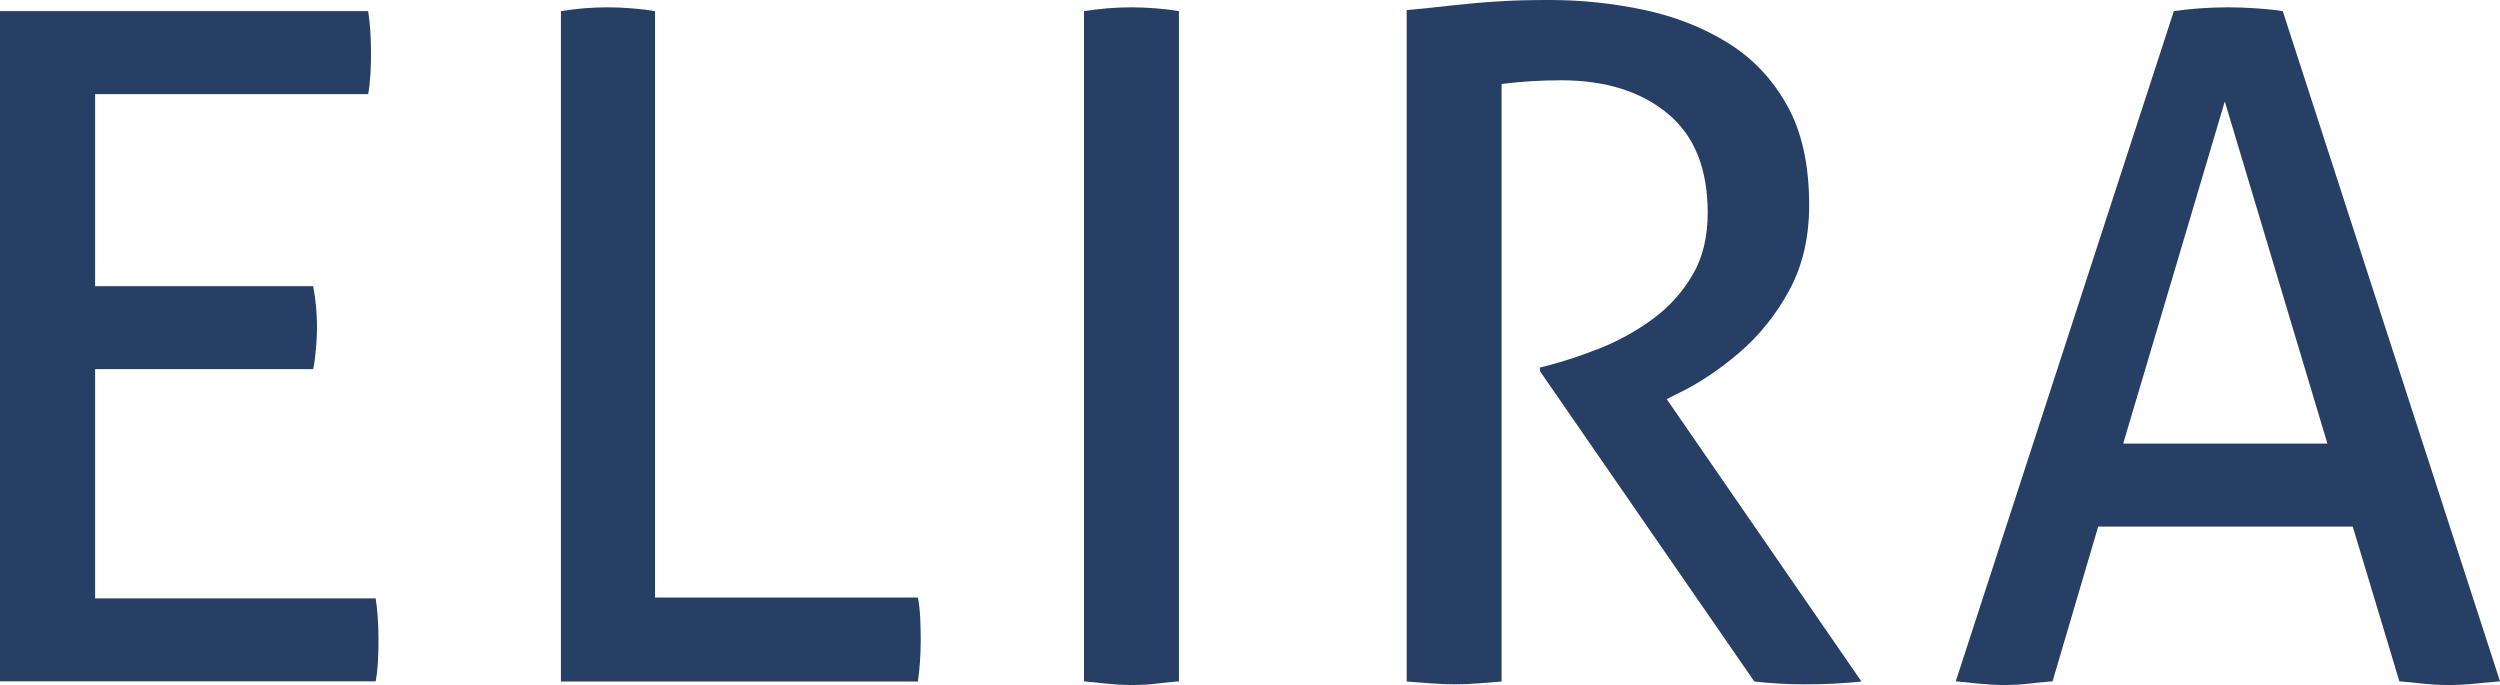
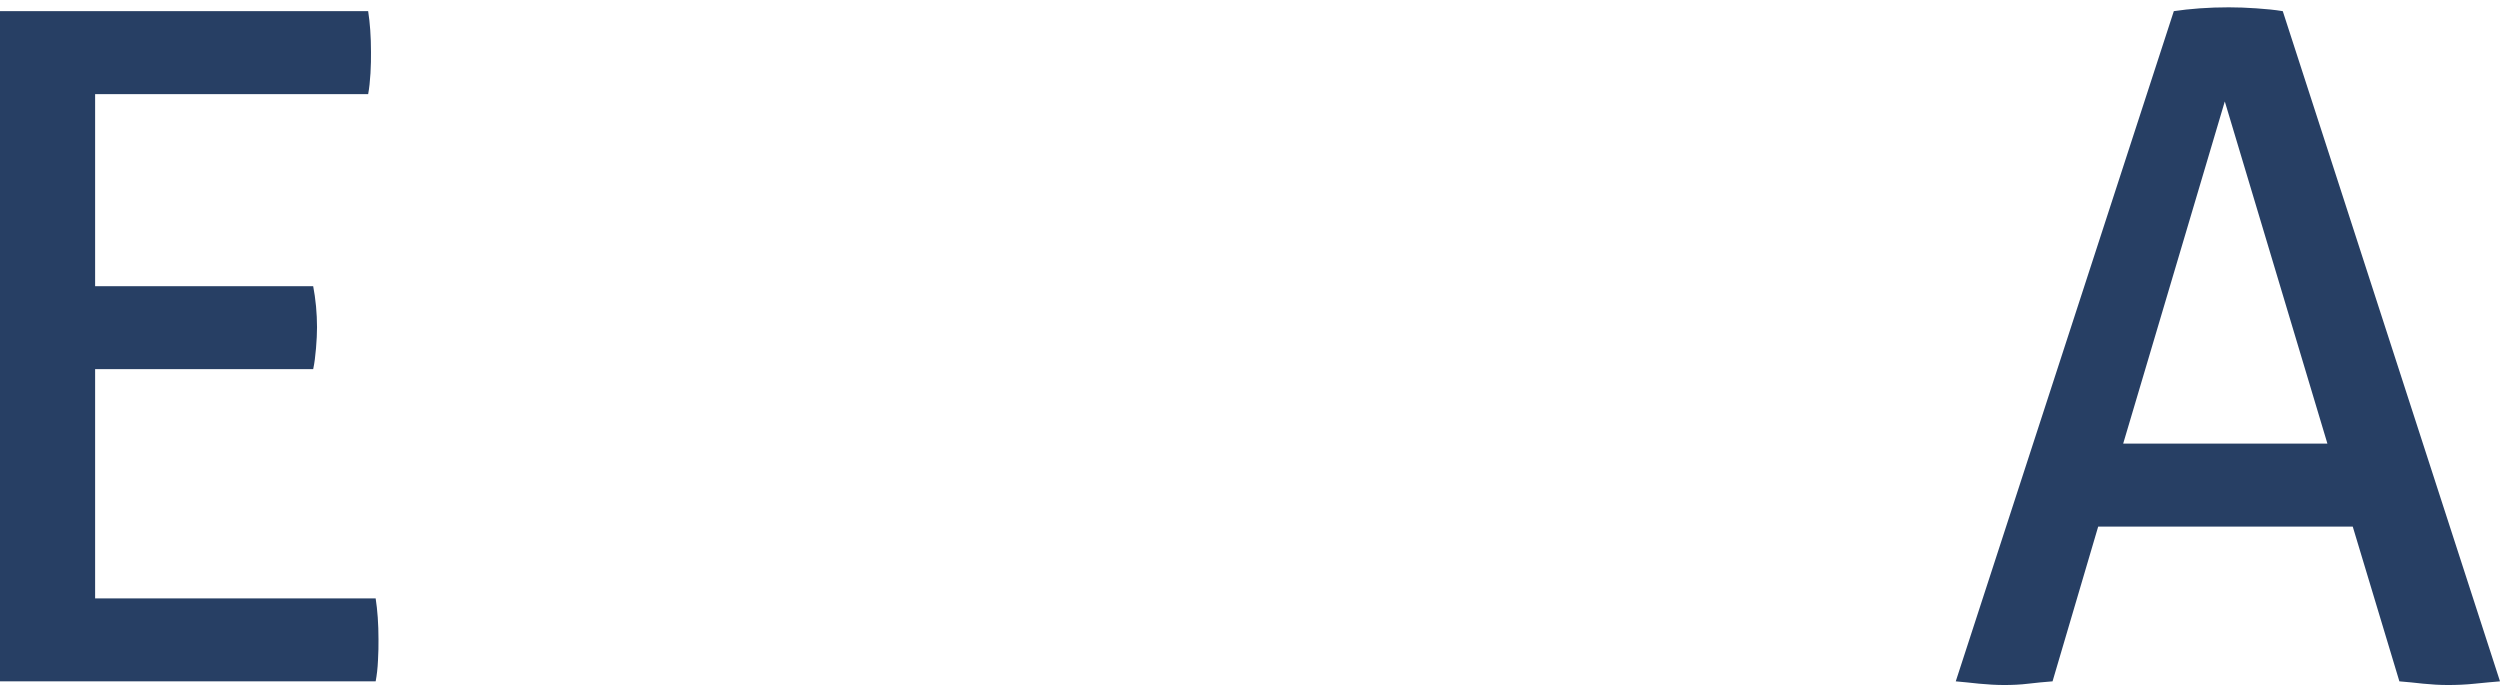
<svg xmlns="http://www.w3.org/2000/svg" id="Layer_2" viewBox="0 0 150.07 41.12">
  <defs>
    <style>.cls-1{fill:#273f64;}</style>
  </defs>
  <g id="Layer_2-2">
    <g id="Layer_1-2">
      <path class="cls-1" d="m0,.67h22.1c.11.71.17,1.53.17,2.46,0,.37,0,.79-.03,1.26s-.07.89-.14,1.26H5.71v11.53h13.09c.07.37.13.77.17,1.2.04.43.06.85.06,1.26,0,.37-.02.79-.06,1.26s-.09.89-.17,1.26H5.71v13.76h16.84c.11.71.17,1.53.17,2.46,0,.37,0,.79-.03,1.26-.02.47-.07.89-.14,1.26H0S0,.67,0,.67Z" />
-       <path class="cls-1" d="m33.68.67c.41-.07.86-.13,1.34-.17.48-.04.97-.06,1.45-.06s.97.02,1.45.06c.48.04.95.09,1.4.17v35.2h15.78c.07.37.12.79.14,1.26s.03.89.03,1.26c0,.89-.06,1.73-.17,2.52h-21.43V.68h.01Z" />
-       <path class="cls-1" d="m65.07.67c.45-.07.91-.13,1.4-.17.48-.04.97-.06,1.45-.06s.97.02,1.45.06c.48.04.95.09,1.4.17v40.23c-.45.04-.9.08-1.37.14s-.96.08-1.48.08c-.49,0-.98-.03-1.48-.08-.5-.06-.96-.1-1.37-.14V.67h0Z" />
-       <path class="cls-1" d="m84.43.61c1.12-.11,2.11-.21,2.97-.31.86-.09,1.72-.17,2.6-.22.88-.06,1.89-.08,3.05-.08,1.9,0,3.78.2,5.62.59s3.52,1.04,5.01,1.96c1.49.91,2.69,2.16,3.58,3.75.9,1.59,1.34,3.59,1.34,6.02,0,1.94-.4,3.65-1.2,5.12s-1.81,2.72-3.02,3.75-2.43,1.84-3.66,2.43l-.67.34,11.69,16.95c-1.01.11-2.15.17-3.41.17-1.01,0-2.01-.06-3.02-.17l-12.87-18.63v-.22l.45-.11c1.01-.26,2.07-.62,3.19-1.06,1.12-.45,2.16-1.03,3.13-1.74s1.76-1.58,2.38-2.63c.62-1.04.92-2.29.92-3.75,0-2.65-.8-4.63-2.41-5.96-1.6-1.32-3.73-1.99-6.38-1.99-1.19,0-2.39.07-3.58.22v35.87c-.41.04-.87.07-1.37.11s-.98.06-1.43.06-.93-.02-1.45-.06-1.01-.08-1.45-.11V.62h-.01Z" />
      <path class="cls-1" d="m130.48.67c.48-.07,1.01-.13,1.57-.17.56-.04,1.14-.06,1.74-.06.52,0,1.07.02,1.65.06.58.04,1.11.09,1.59.17l13.04,40.23c-.45.04-.95.08-1.51.14s-1.1.08-1.62.08c-.49,0-.98-.03-1.48-.08-.5-.06-.98-.1-1.43-.14l-2.8-9.29h-15.28l-2.74,9.29c-.49.04-.97.08-1.45.14-.49.06-.97.08-1.45.08s-.99-.03-1.51-.08c-.52-.06-.99-.1-1.4-.14L130.49.67h-.01Zm9.23,25.96l-6.16-20.54-6.1,20.54h12.26Z" />
    </g>
  </g>
</svg>